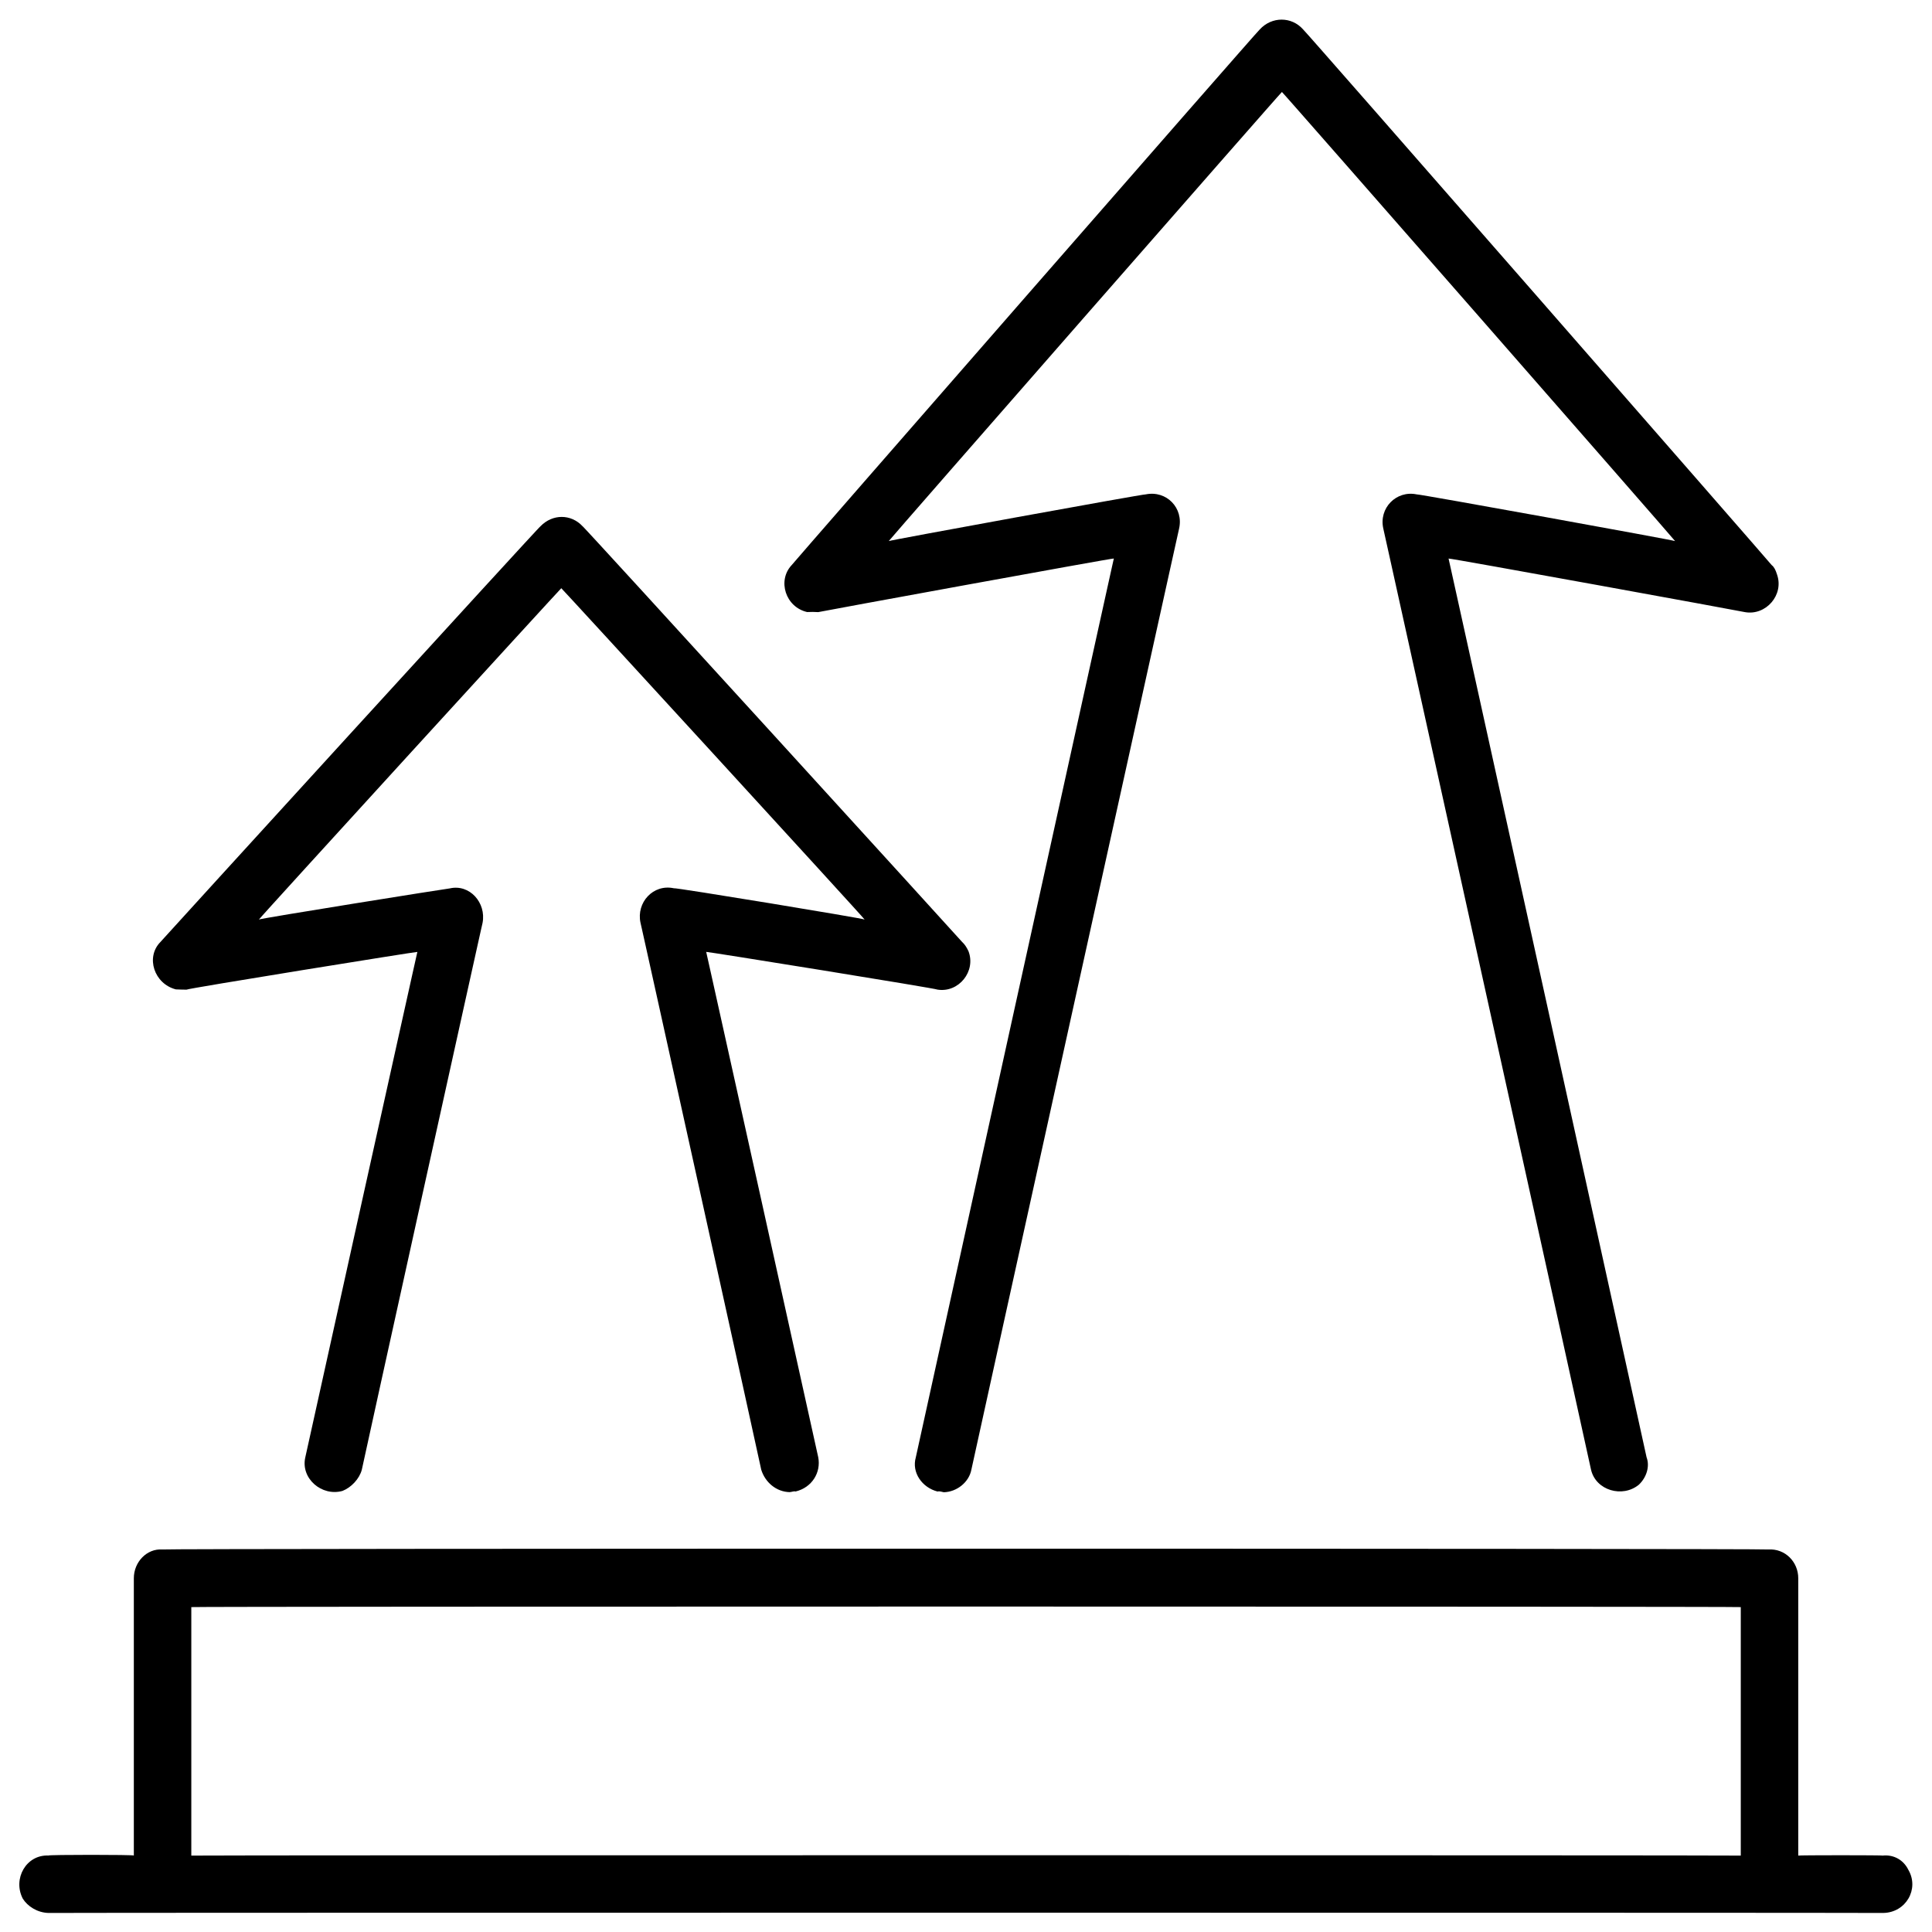
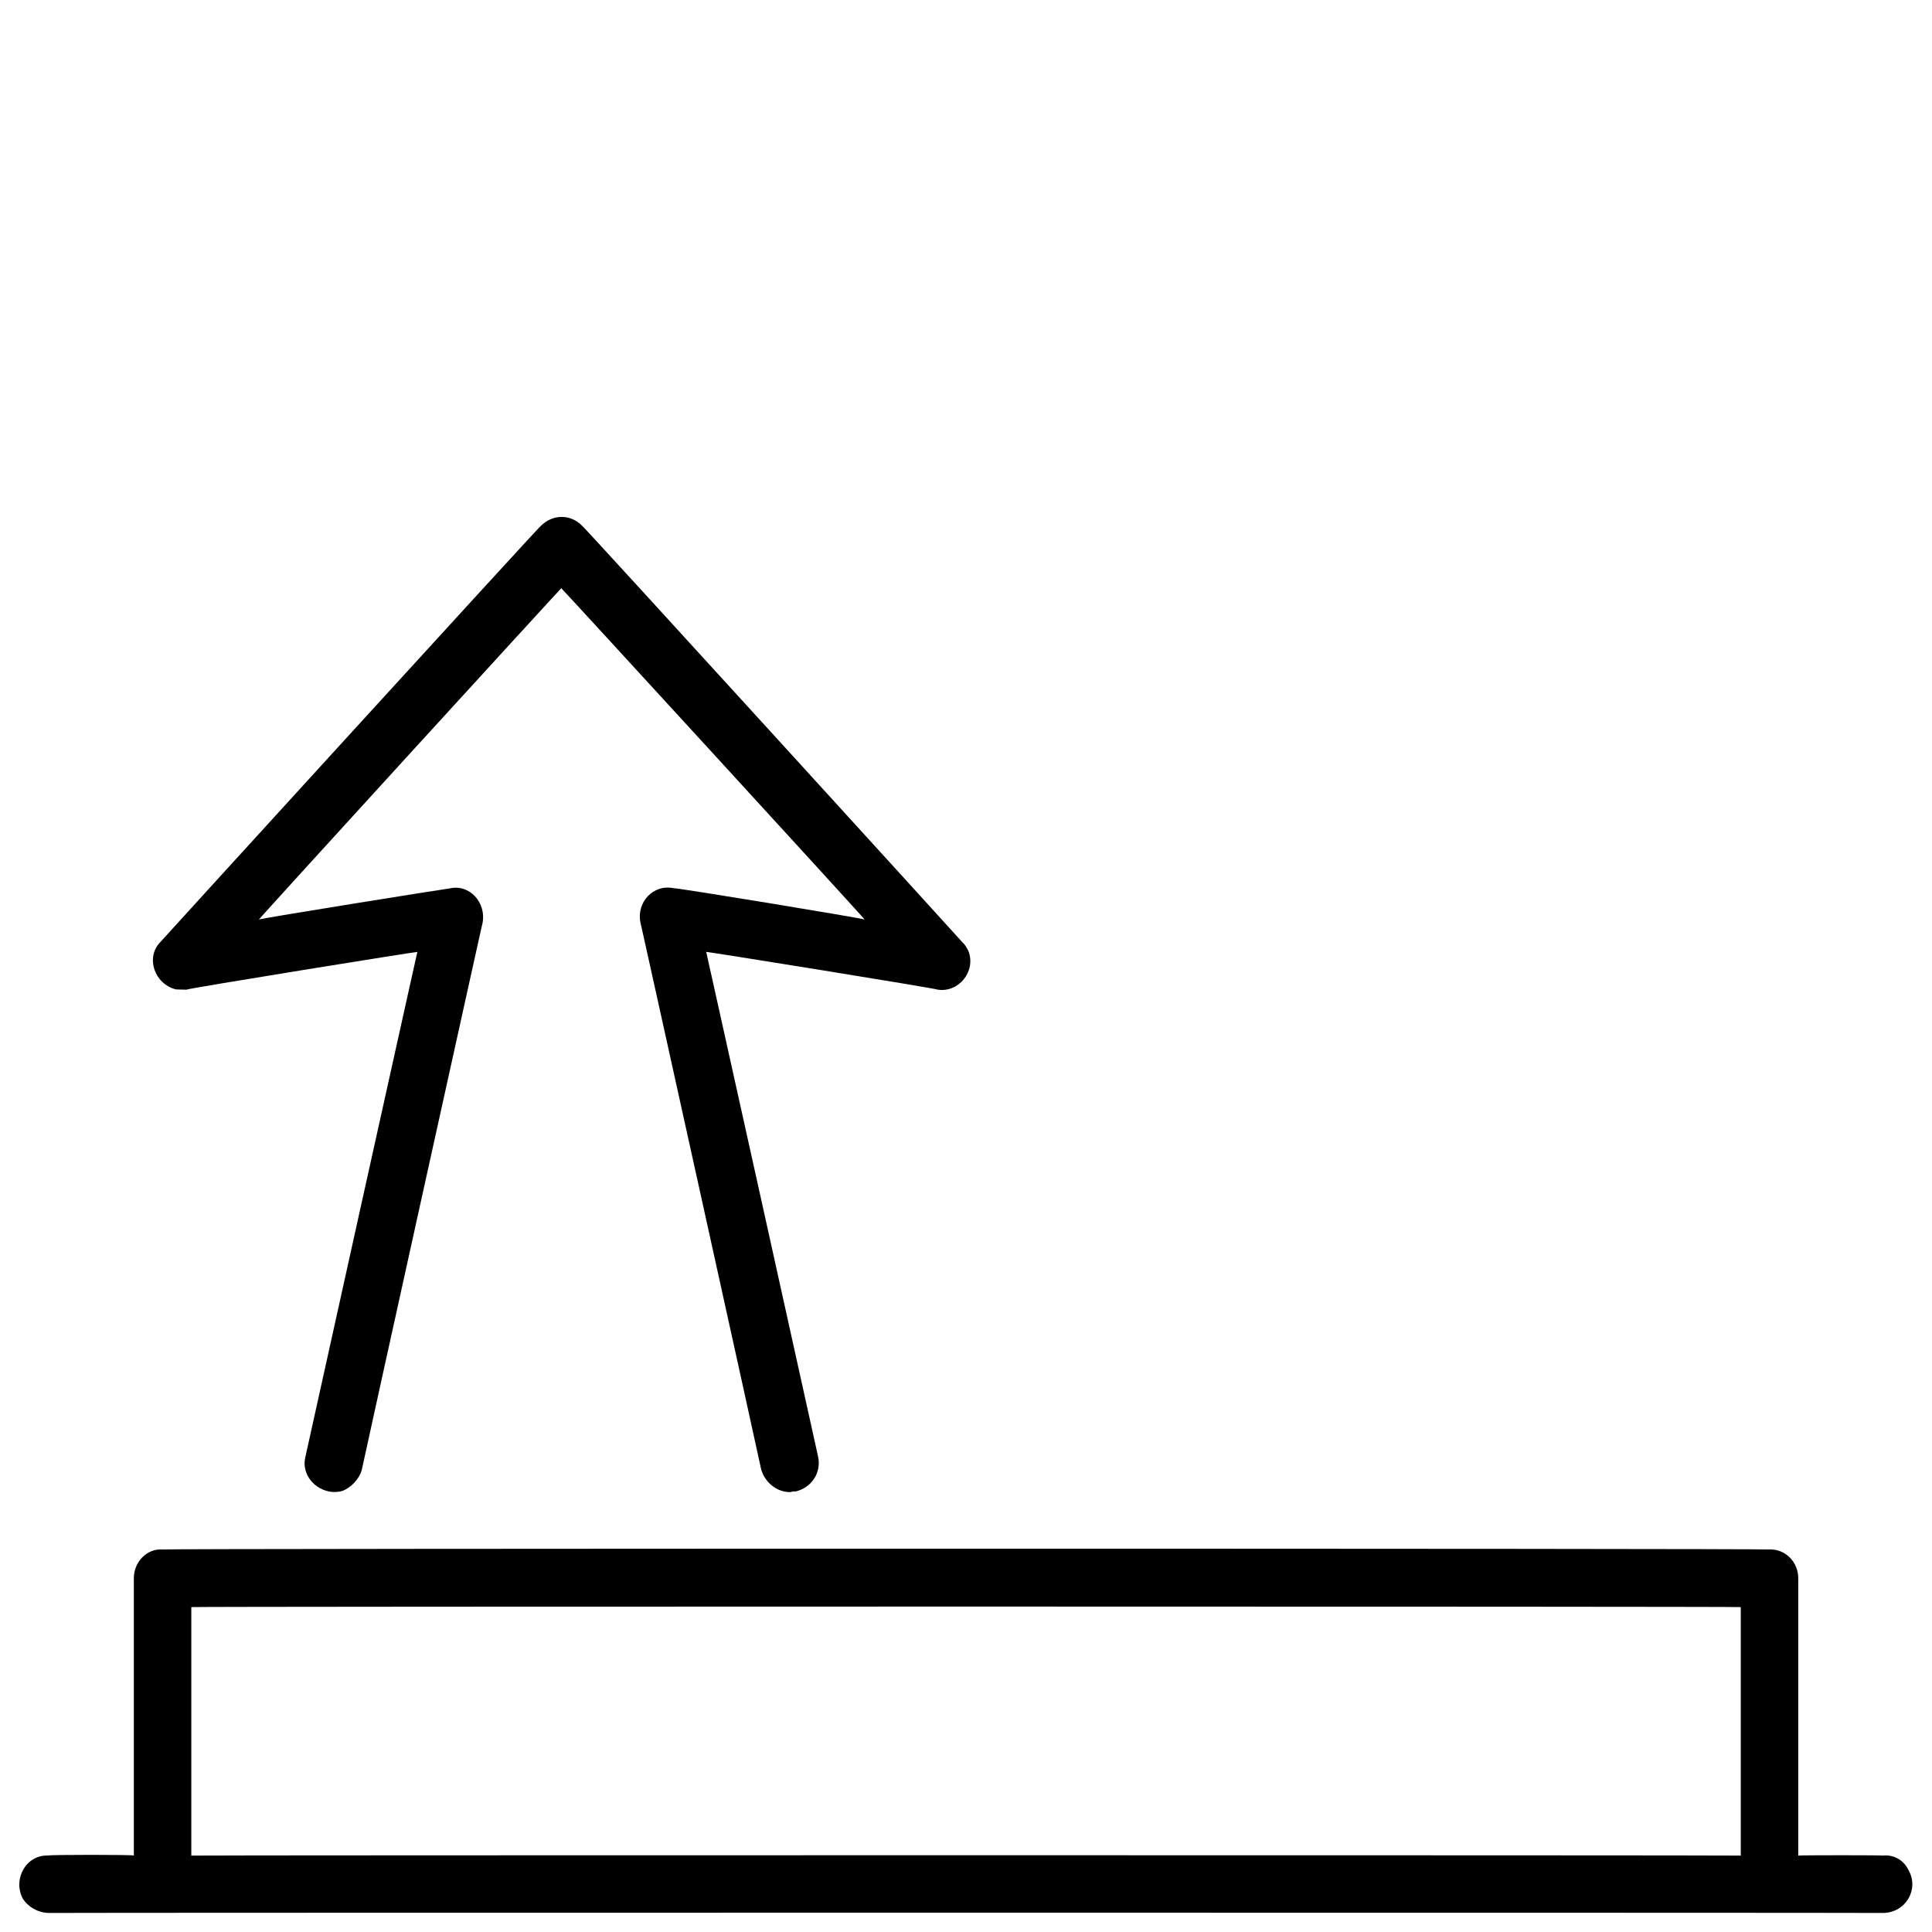
<svg xmlns="http://www.w3.org/2000/svg" version="1.1" width="100%" height="100%" id="svgWorkerArea" viewBox="0 0 400 400" style="background: white;">
  <defs id="defsdoc">
    <pattern id="patternBool" x="0" y="0" width="10" height="10" patternUnits="userSpaceOnUse" patternTransform="rotate(35)">
-       <circle cx="5" cy="5" r="4" style="stroke: none;fill: #ff000070;" />
-     </pattern>
+       </pattern>
  </defs>
  <g id="fileImp-901279764" class="cosito">
-     <path id="pathImp-226058630" class="grouped" d="M169.409 126.732C169.409 126.681 230.609 115.481 230.609 115.634 230.609 115.481 189.609 301.581 189.609 301.727 188.709 304.881 190.909 307.981 194.109 308.807 194.509 308.681 195.009 308.881 195.409 308.954 198.109 308.881 200.609 306.881 201.109 304.299 201.109 304.081 244.109 109.381 244.109 109.485 245.109 105.181 241.509 101.481 237.209 102.356 237.209 102.181 184.009 111.881 184.009 112.024 184.009 111.881 265.409 18.881 265.409 19.043 265.409 18.881 346.809 111.881 346.809 112.024 346.809 111.881 293.309 102.181 293.309 102.356 289.109 101.481 285.409 105.181 286.409 109.485 286.409 109.381 329.409 304.081 329.409 304.299 330.409 308.581 335.909 310.181 339.309 307.391 340.909 305.881 341.609 303.581 340.909 301.727 340.909 301.581 299.909 115.481 299.909 115.642 299.909 115.481 361.309 126.681 361.309 126.74 365.609 127.481 369.409 123.181 367.909 118.924 367.609 117.981 367.309 117.381 366.809 116.998 366.809 116.881 269.809 5.881 269.809 6.108 267.409 3.381 263.309 3.381 260.809 6.108 260.809 5.881 163.909 116.881 163.909 116.998 160.909 120.181 162.609 125.681 167.109 126.718 167.909 126.681 168.609 126.681 169.409 126.732 169.409 126.681 169.409 126.681 169.409 126.732" />
    <path id="pathImp-282449163" class="grouped" d="M38.609 204.899C38.609 204.681 86.409 196.981 86.409 197.084 86.409 196.981 63.209 301.581 63.209 301.727 62.209 306.081 66.609 309.881 70.909 308.678 72.709 307.981 74.409 306.181 74.909 304.299 74.909 304.081 99.909 190.881 99.909 191.082 100.709 186.881 97.209 182.981 93.109 183.937 93.109 183.881 53.609 190.181 53.609 190.38 53.609 190.181 116.209 121.681 116.209 121.783 116.209 121.681 179.009 190.181 179.009 190.38 179.009 190.181 139.509 183.681 139.509 183.904 135.209 182.981 131.709 186.881 132.609 191.049 132.609 190.881 157.609 304.081 157.609 304.299 158.409 306.881 160.709 308.881 163.509 308.93 164.009 308.881 164.409 308.681 164.709 308.799 168.109 307.981 170.009 304.881 169.409 301.719 169.409 301.581 146.209 196.981 146.209 197.076 146.209 196.981 194.109 204.681 194.109 204.891 198.509 205.581 202.109 201.081 200.509 196.924 200.109 196.081 199.709 195.481 199.209 195.035 199.209 194.981 120.609 108.681 120.609 108.946 118.209 106.381 114.409 106.381 111.909 108.946 111.909 108.681 33.209 194.981 33.209 195.035 30.109 198.181 31.909 203.681 36.409 204.842 37.109 204.881 37.709 204.881 38.609 204.899 38.609 204.681 38.609 204.681 38.609 204.899M389.909 384.182C389.909 384.081 372.309 384.081 372.309 384.182 372.309 384.081 372.309 326.581 372.309 326.757 372.309 323.381 369.609 320.581 366.109 320.803 366.109 320.581 33.609 320.581 33.609 320.803 30.409 320.581 27.709 323.381 27.709 326.757 27.709 326.581 27.709 383.981 27.709 384.166 27.709 383.981 10.009 383.981 10.009 384.166 5.409 383.981 2.609 388.981 4.709 393.083 5.709 394.681 7.709 395.981 10.009 396.056 10.009 395.981 389.909 395.981 389.909 396.056 394.609 395.981 397.409 391.081 395.109 387.138 394.109 385.081 392.109 383.981 389.909 384.166 389.909 383.981 389.909 384.081 389.909 384.182M360.409 384.182C360.409 384.081 39.609 384.081 39.609 384.182 39.609 384.081 39.609 332.581 39.609 332.734 39.609 332.581 360.409 332.581 360.409 332.734 360.409 332.581 360.409 384.081 360.409 384.182" />
  </g>
</svg>